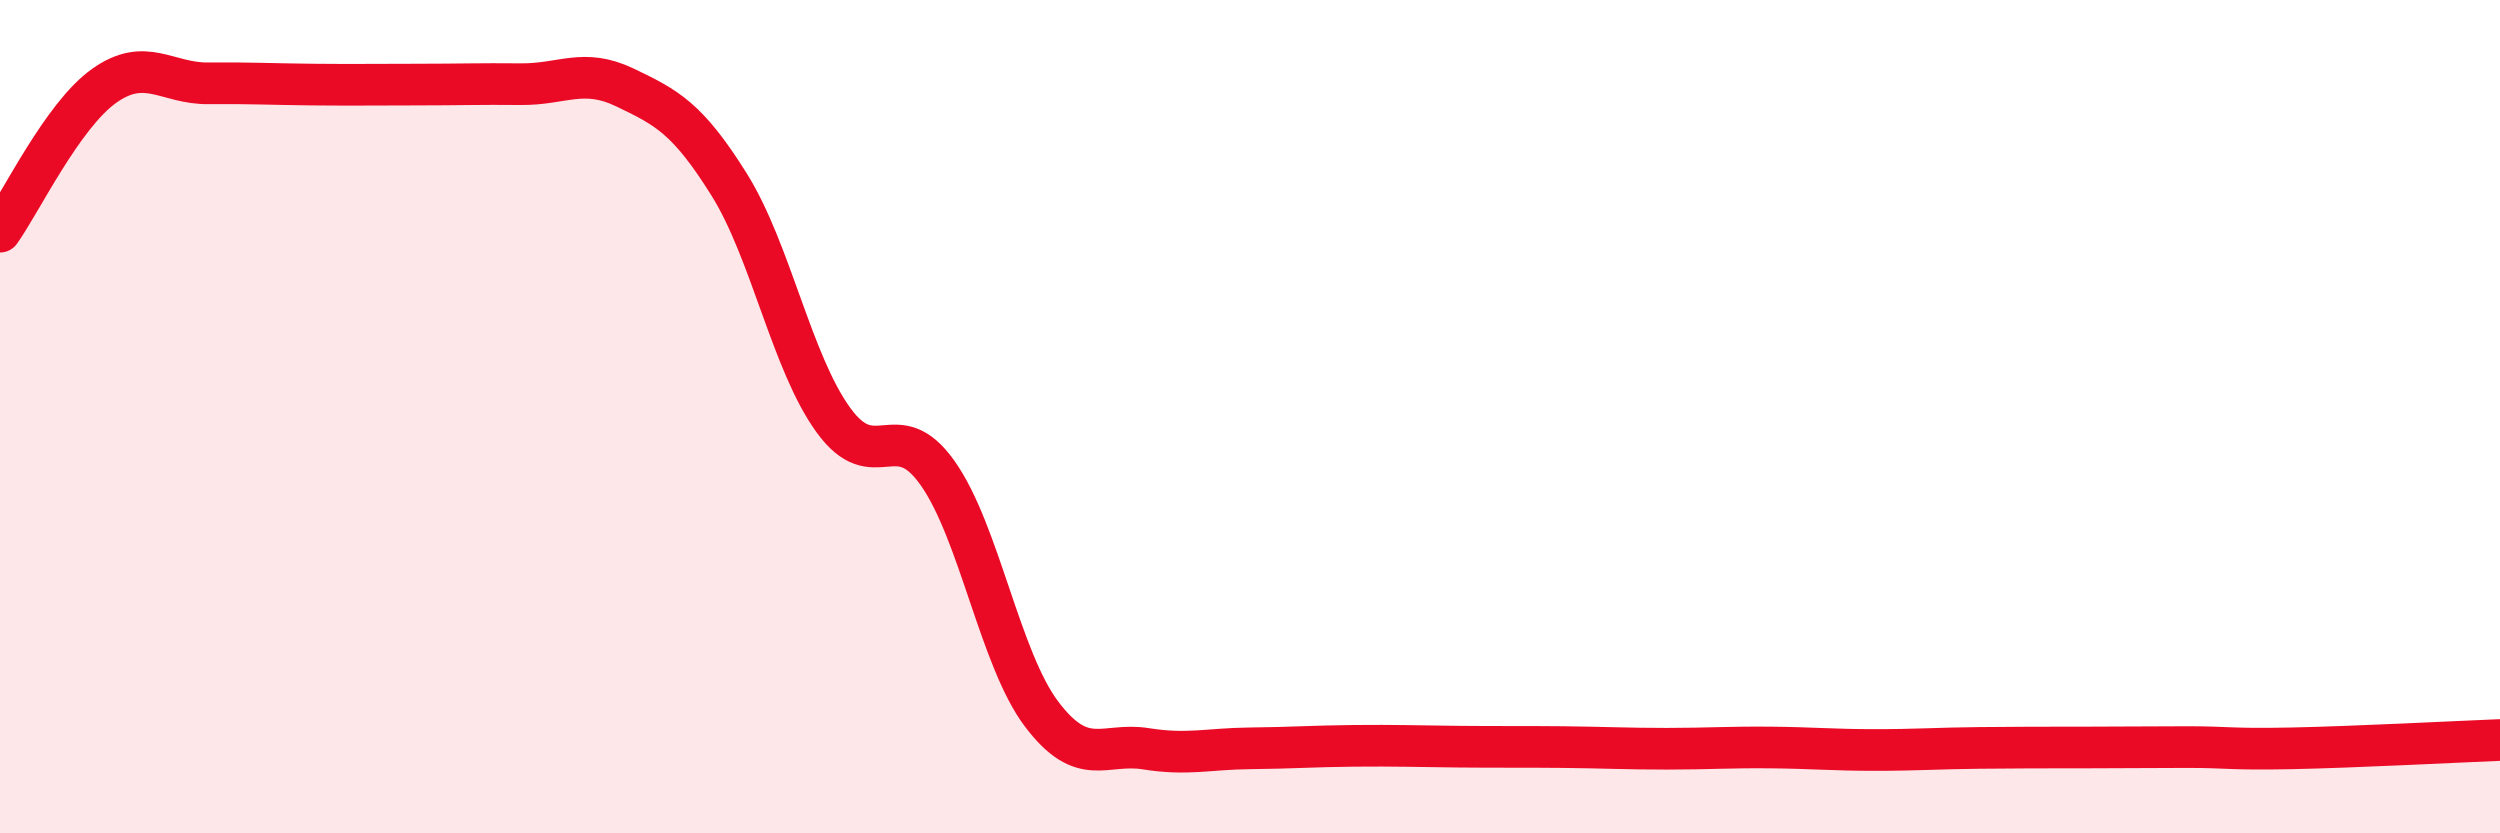
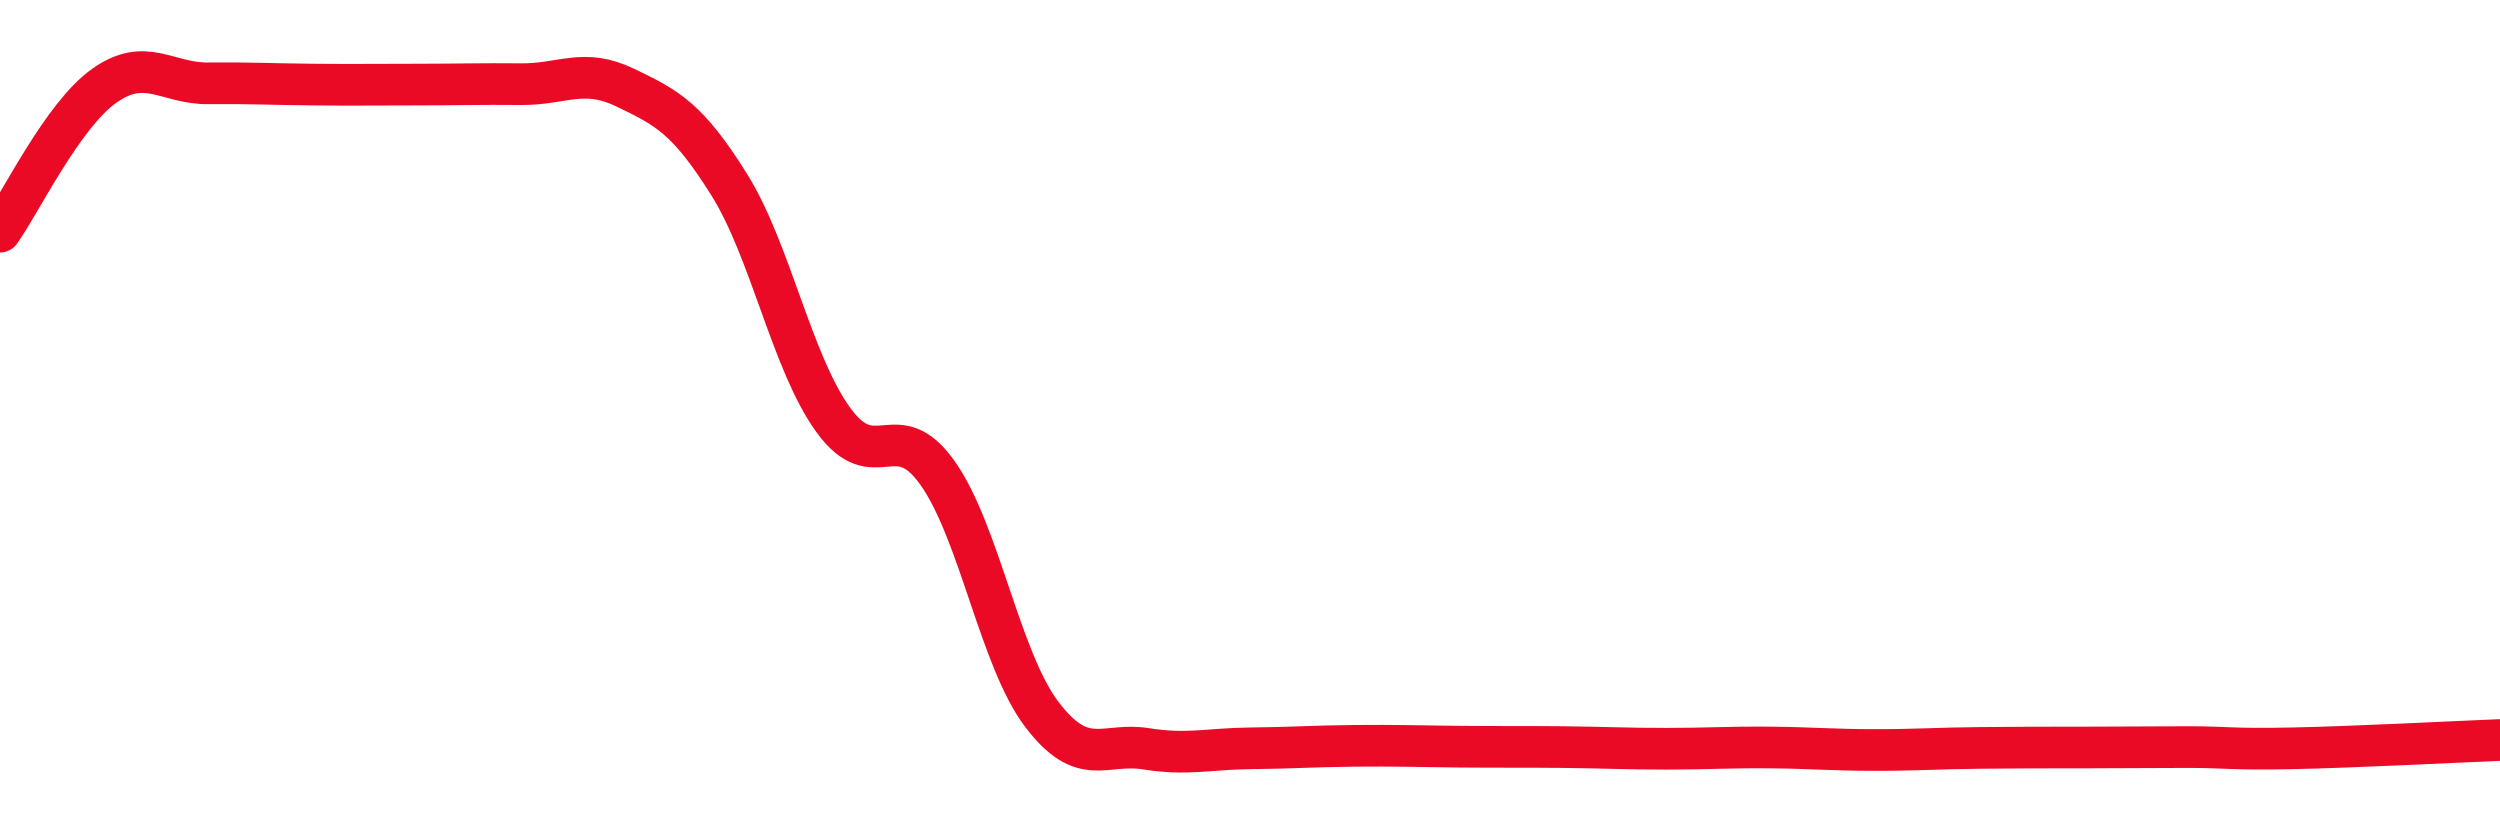
<svg xmlns="http://www.w3.org/2000/svg" width="60" height="20" viewBox="0 0 60 20">
-   <path d="M 0,5.56 C 0.5,4.86 1.5,2.77 2.5,2.06 C 3.5,1.35 4,2.01 5,2 C 6,1.99 6.5,2.02 7.5,2.03 C 8.5,2.04 9,2.03 10,2.03 C 11,2.03 11.5,2.01 12.5,2.02 C 13.5,2.03 14,1.62 15,2.1 C 16,2.58 16.5,2.83 17.5,4.43 C 18.5,6.03 19,8.7 20,10.08 C 21,11.46 21.5,9.94 22.5,11.35 C 23.5,12.76 24,15.82 25,17.14 C 26,18.46 26.5,17.81 27.5,17.97 C 28.5,18.13 29,17.97 30,17.96 C 31,17.95 31.5,17.91 32.5,17.9 C 33.5,17.89 34,17.91 35,17.92 C 36,17.93 36.5,17.92 37.5,17.93 C 38.5,17.94 39,17.97 40,17.97 C 41,17.97 41.5,17.93 42.5,17.94 C 43.5,17.95 44,18 45,18 C 46,18 46.5,17.96 47.5,17.95 C 48.5,17.94 49,17.94 50,17.94 C 51,17.94 51.5,17.93 52.5,17.93 C 53.5,17.93 53.5,17.99 55,17.96 C 56.5,17.93 59,17.8 60,17.76L60 20L0 20Z" fill="#EB0A25" opacity="0.1" stroke-linecap="round" stroke-linejoin="round" />
  <path d="M 0,5.56 C 0.5,4.86 1.5,2.77 2.5,2.06 C 3.5,1.35 4,2.01 5,2 C 6,1.99 6.5,2.02 7.5,2.03 C 8.5,2.04 9,2.03 10,2.03 C 11,2.03 11.5,2.01 12.5,2.02 C 13.5,2.03 14,1.62 15,2.1 C 16,2.58 16.5,2.83 17.5,4.43 C 18.5,6.03 19,8.7 20,10.08 C 21,11.46 21.5,9.94 22.5,11.35 C 23.5,12.76 24,15.82 25,17.14 C 26,18.46 26.5,17.81 27.5,17.97 C 28.5,18.13 29,17.97 30,17.96 C 31,17.95 31.5,17.91 32.5,17.9 C 33.5,17.89 34,17.91 35,17.92 C 36,17.93 36.5,17.92 37.5,17.93 C 38.5,17.94 39,17.97 40,17.97 C 41,17.97 41.5,17.93 42.5,17.94 C 43.5,17.95 44,18 45,18 C 46,18 46.5,17.96 47.5,17.95 C 48.5,17.94 49,17.94 50,17.94 C 51,17.94 51.5,17.93 52.5,17.93 C 53.5,17.93 53.5,17.99 55,17.96 C 56.5,17.93 59,17.8 60,17.76" stroke="#EB0A25" stroke-width="1" fill="none" stroke-linecap="round" stroke-linejoin="round" />
</svg>